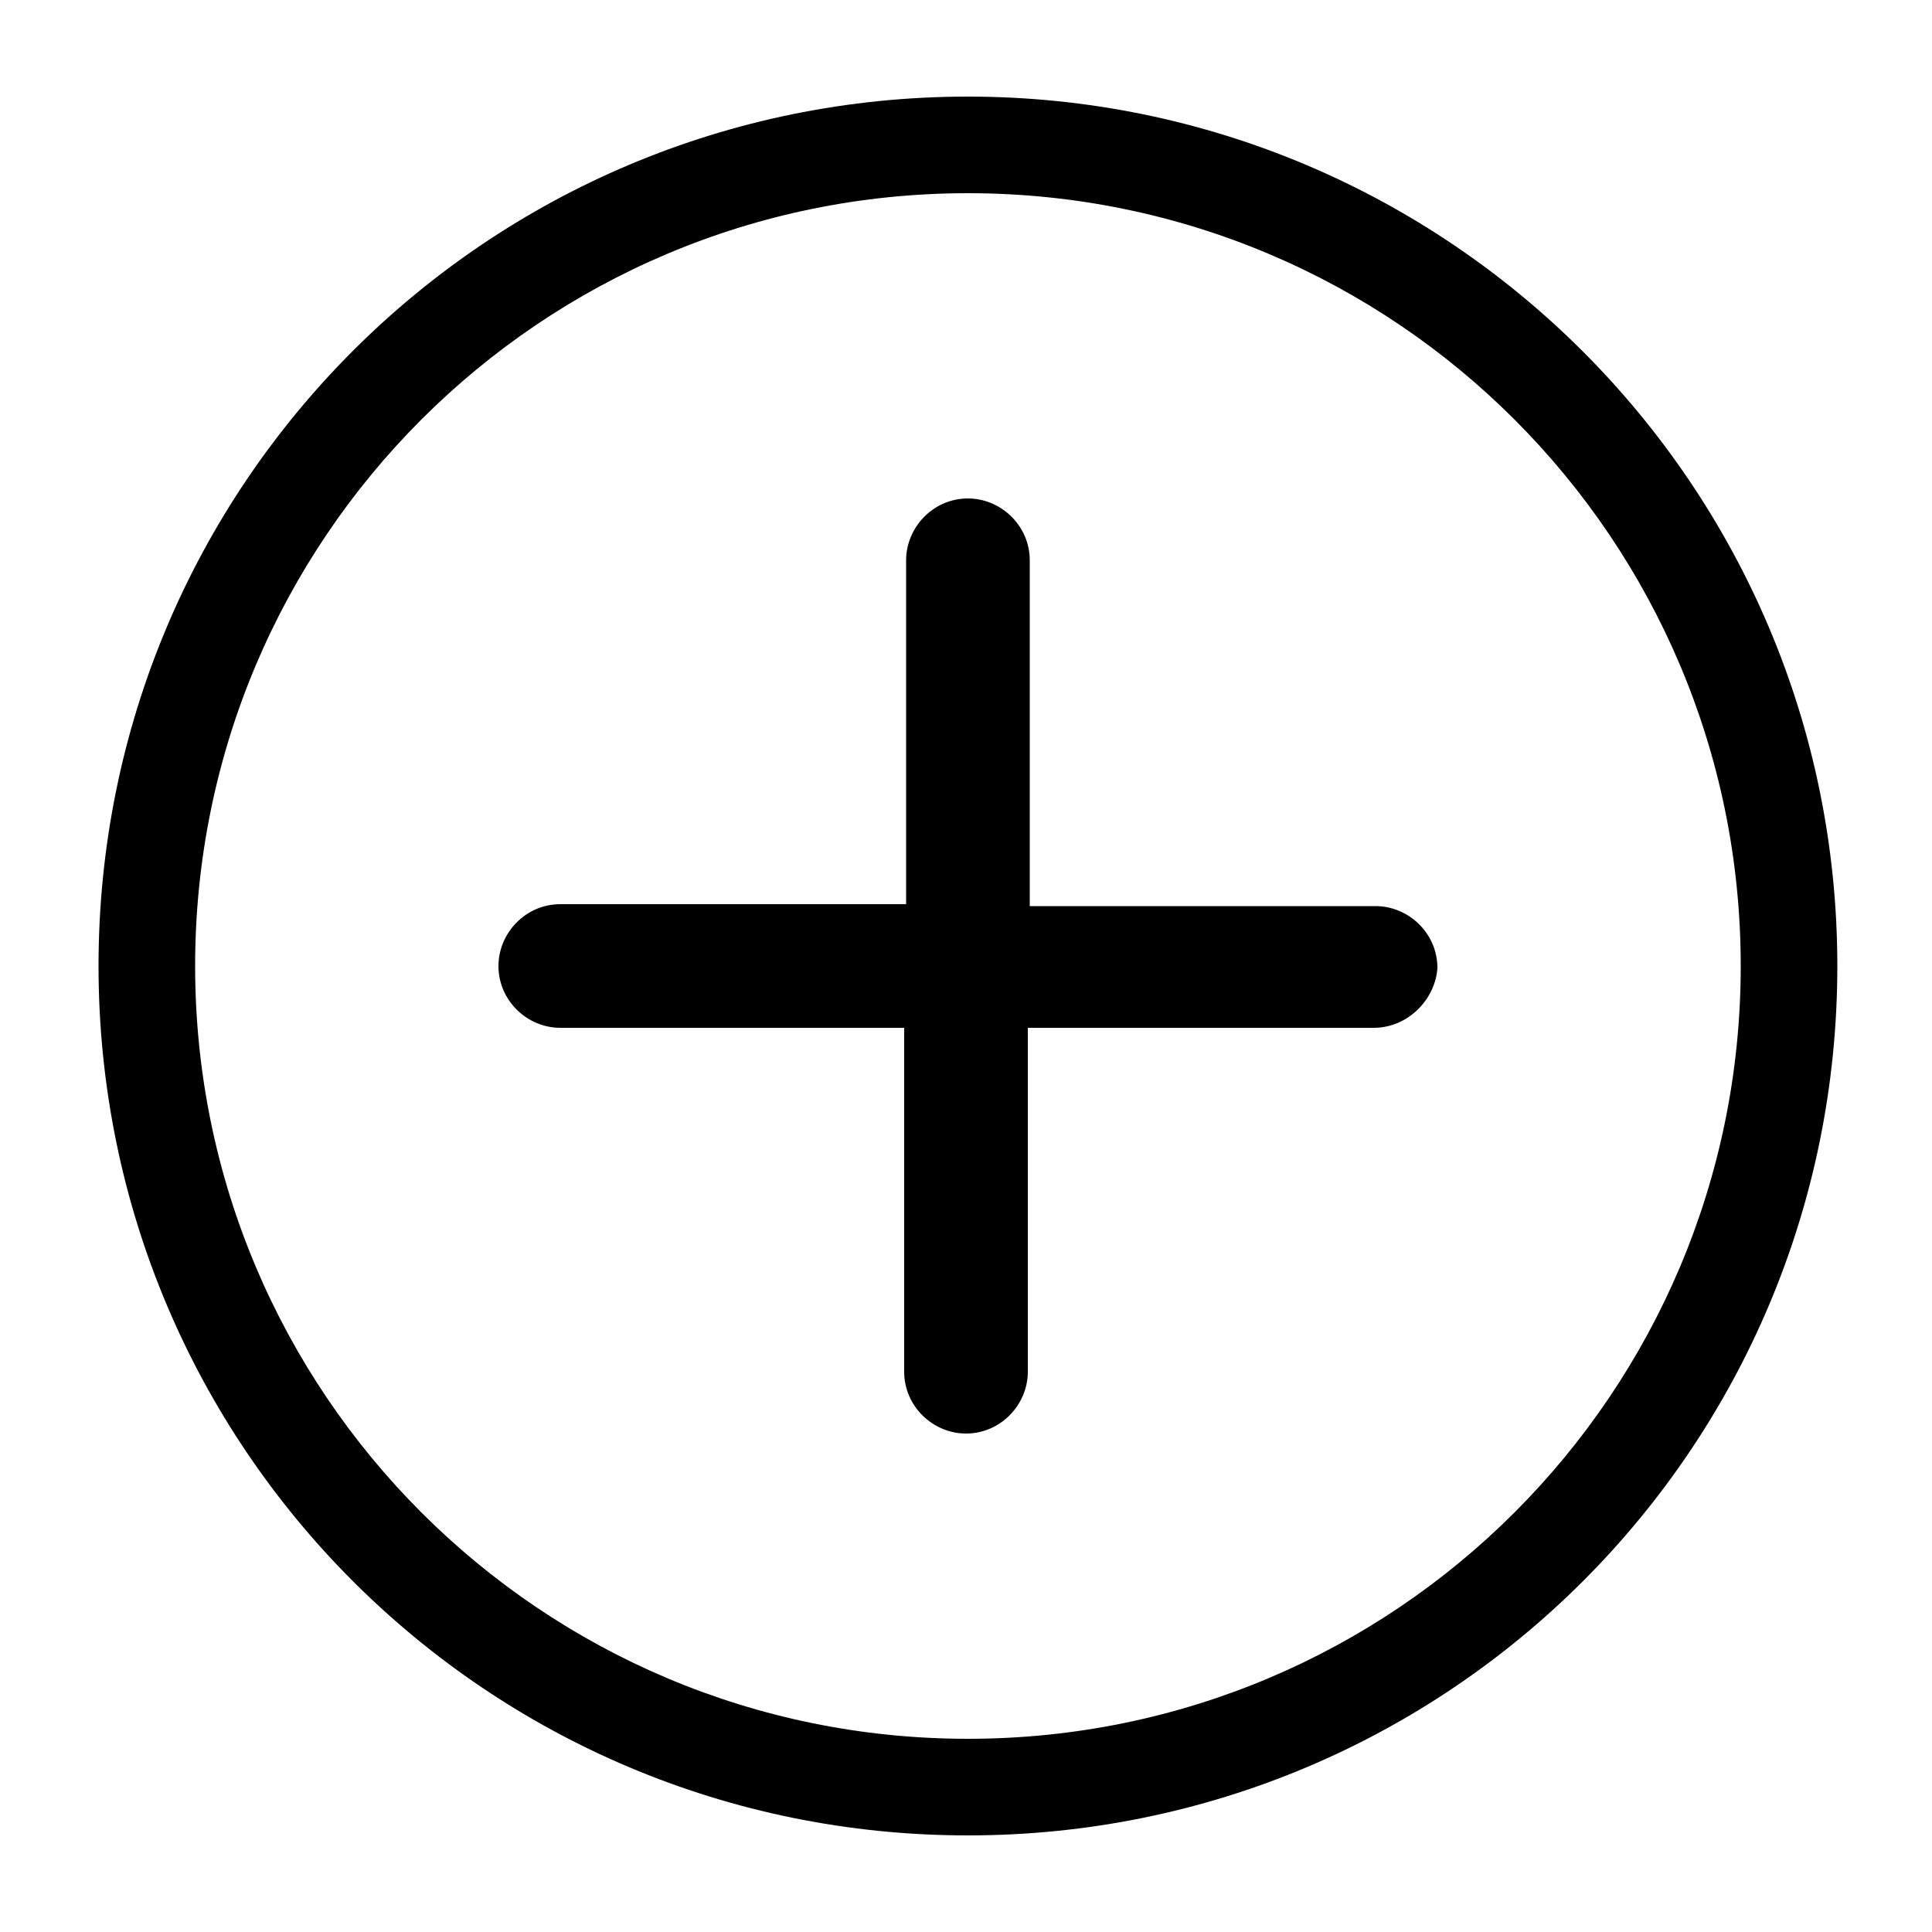
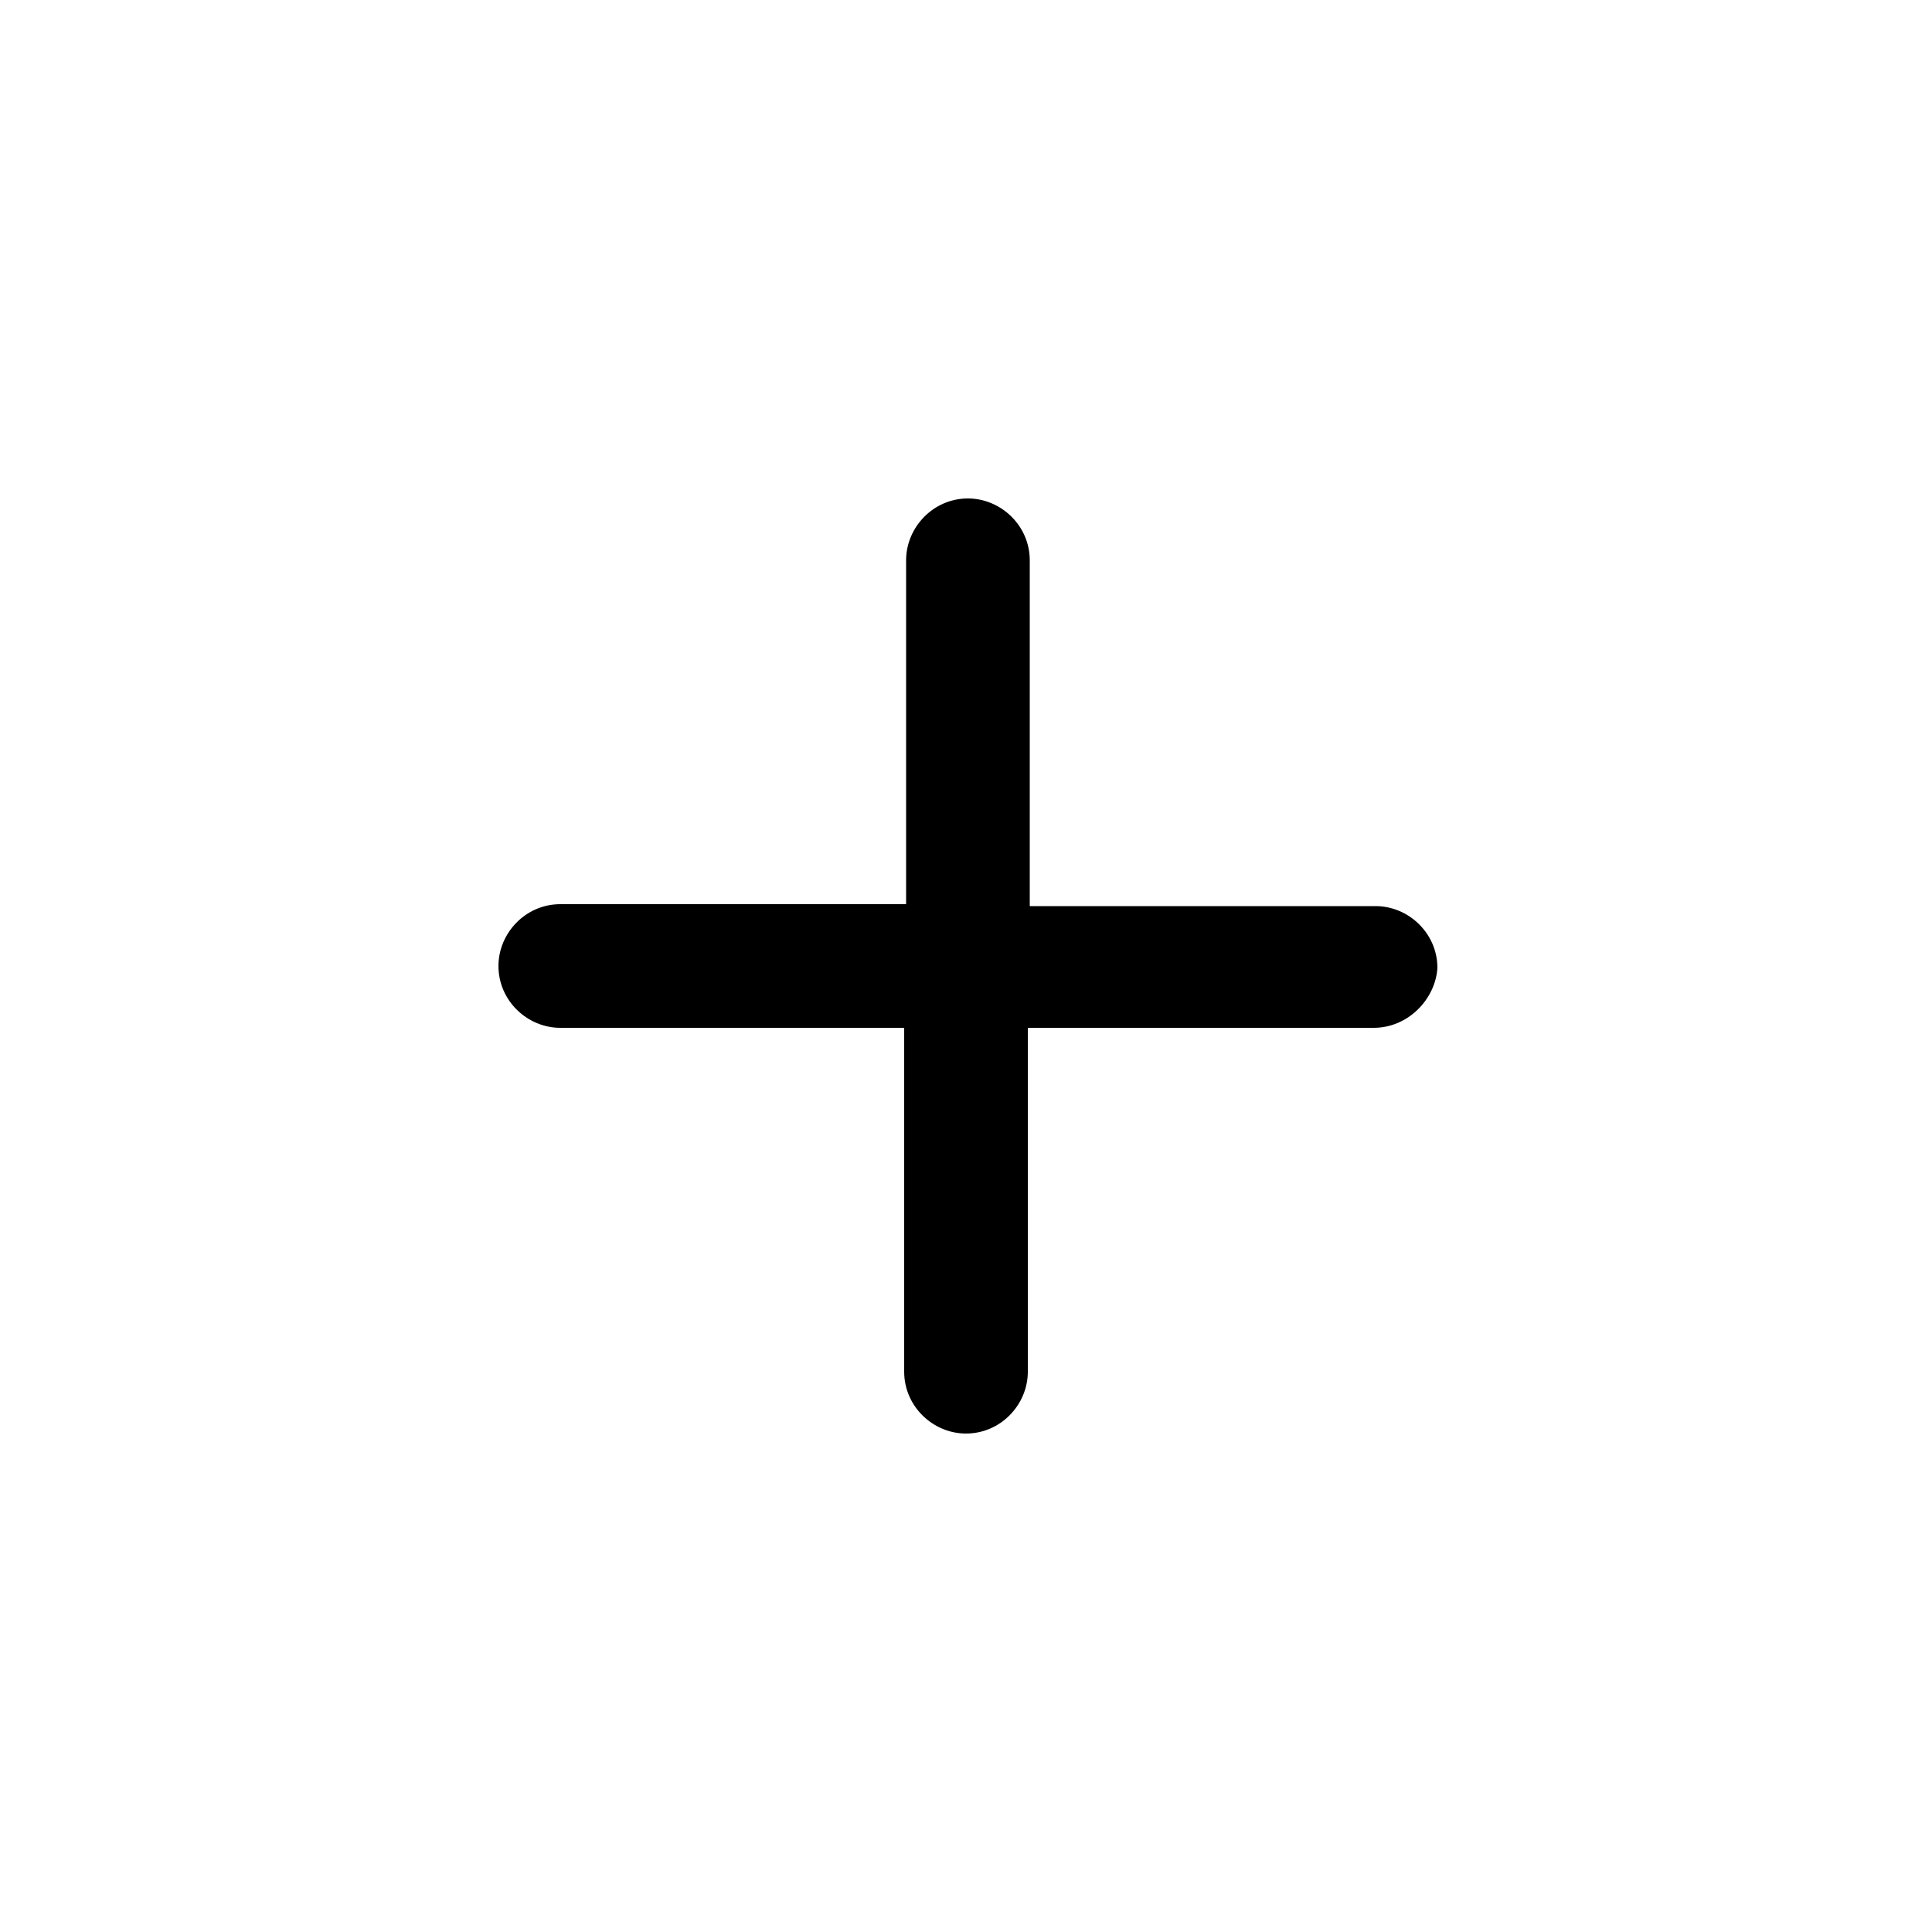
<svg xmlns="http://www.w3.org/2000/svg" version="1.1" x="0px" y="0px" viewBox="0 0 100 100" enable-background="new 0 0 100 100" xml:space="preserve" aria-hidden="true" width="100px" height="100px">
  <defs>
    <linearGradient class="cerosgradient" data-cerosgradient="true" id="CerosGradient_ida3e3e946b" gradientUnits="userSpaceOnUse" x1="50%" y1="100%" x2="50%" y2="0%">
      <stop offset="0%" stop-color="#d1d1d1" />
      <stop offset="100%" stop-color="#d1d1d1" />
    </linearGradient>
    <linearGradient />
  </defs>
-   <path d="M50.1,10c22.1,0,40,17.9,40,40s-17.9,40-40,40s-40-17.9-40-40S28,10,50.1,10 M50.1,5c-24.9,0-45,20.1-45,45s20.1,45,45,45  s45-20.1,45-45S74.9,5,50.1,5L50.1,5z" />
  <path fill-rule="evenodd" clip-rule="evenodd" d="M71.1,53.2H53.2V71c0,1.7-1.4,3.2-3.2,3.2c-1.7,0-3.2-1.4-3.2-3.2V53.2H29  c-1.7,0-3.2-1.4-3.2-3.2c0-1.7,1.4-3.2,3.2-3.2h17.9V29c0-1.7,1.4-3.2,3.2-3.2c1.7,0,3.2,1.4,3.2,3.2v17.9h17.9  c1.7,0,3.2,1.4,3.2,3.2C74.3,51.7,72.9,53.2,71.1,53.2z" />
</svg>